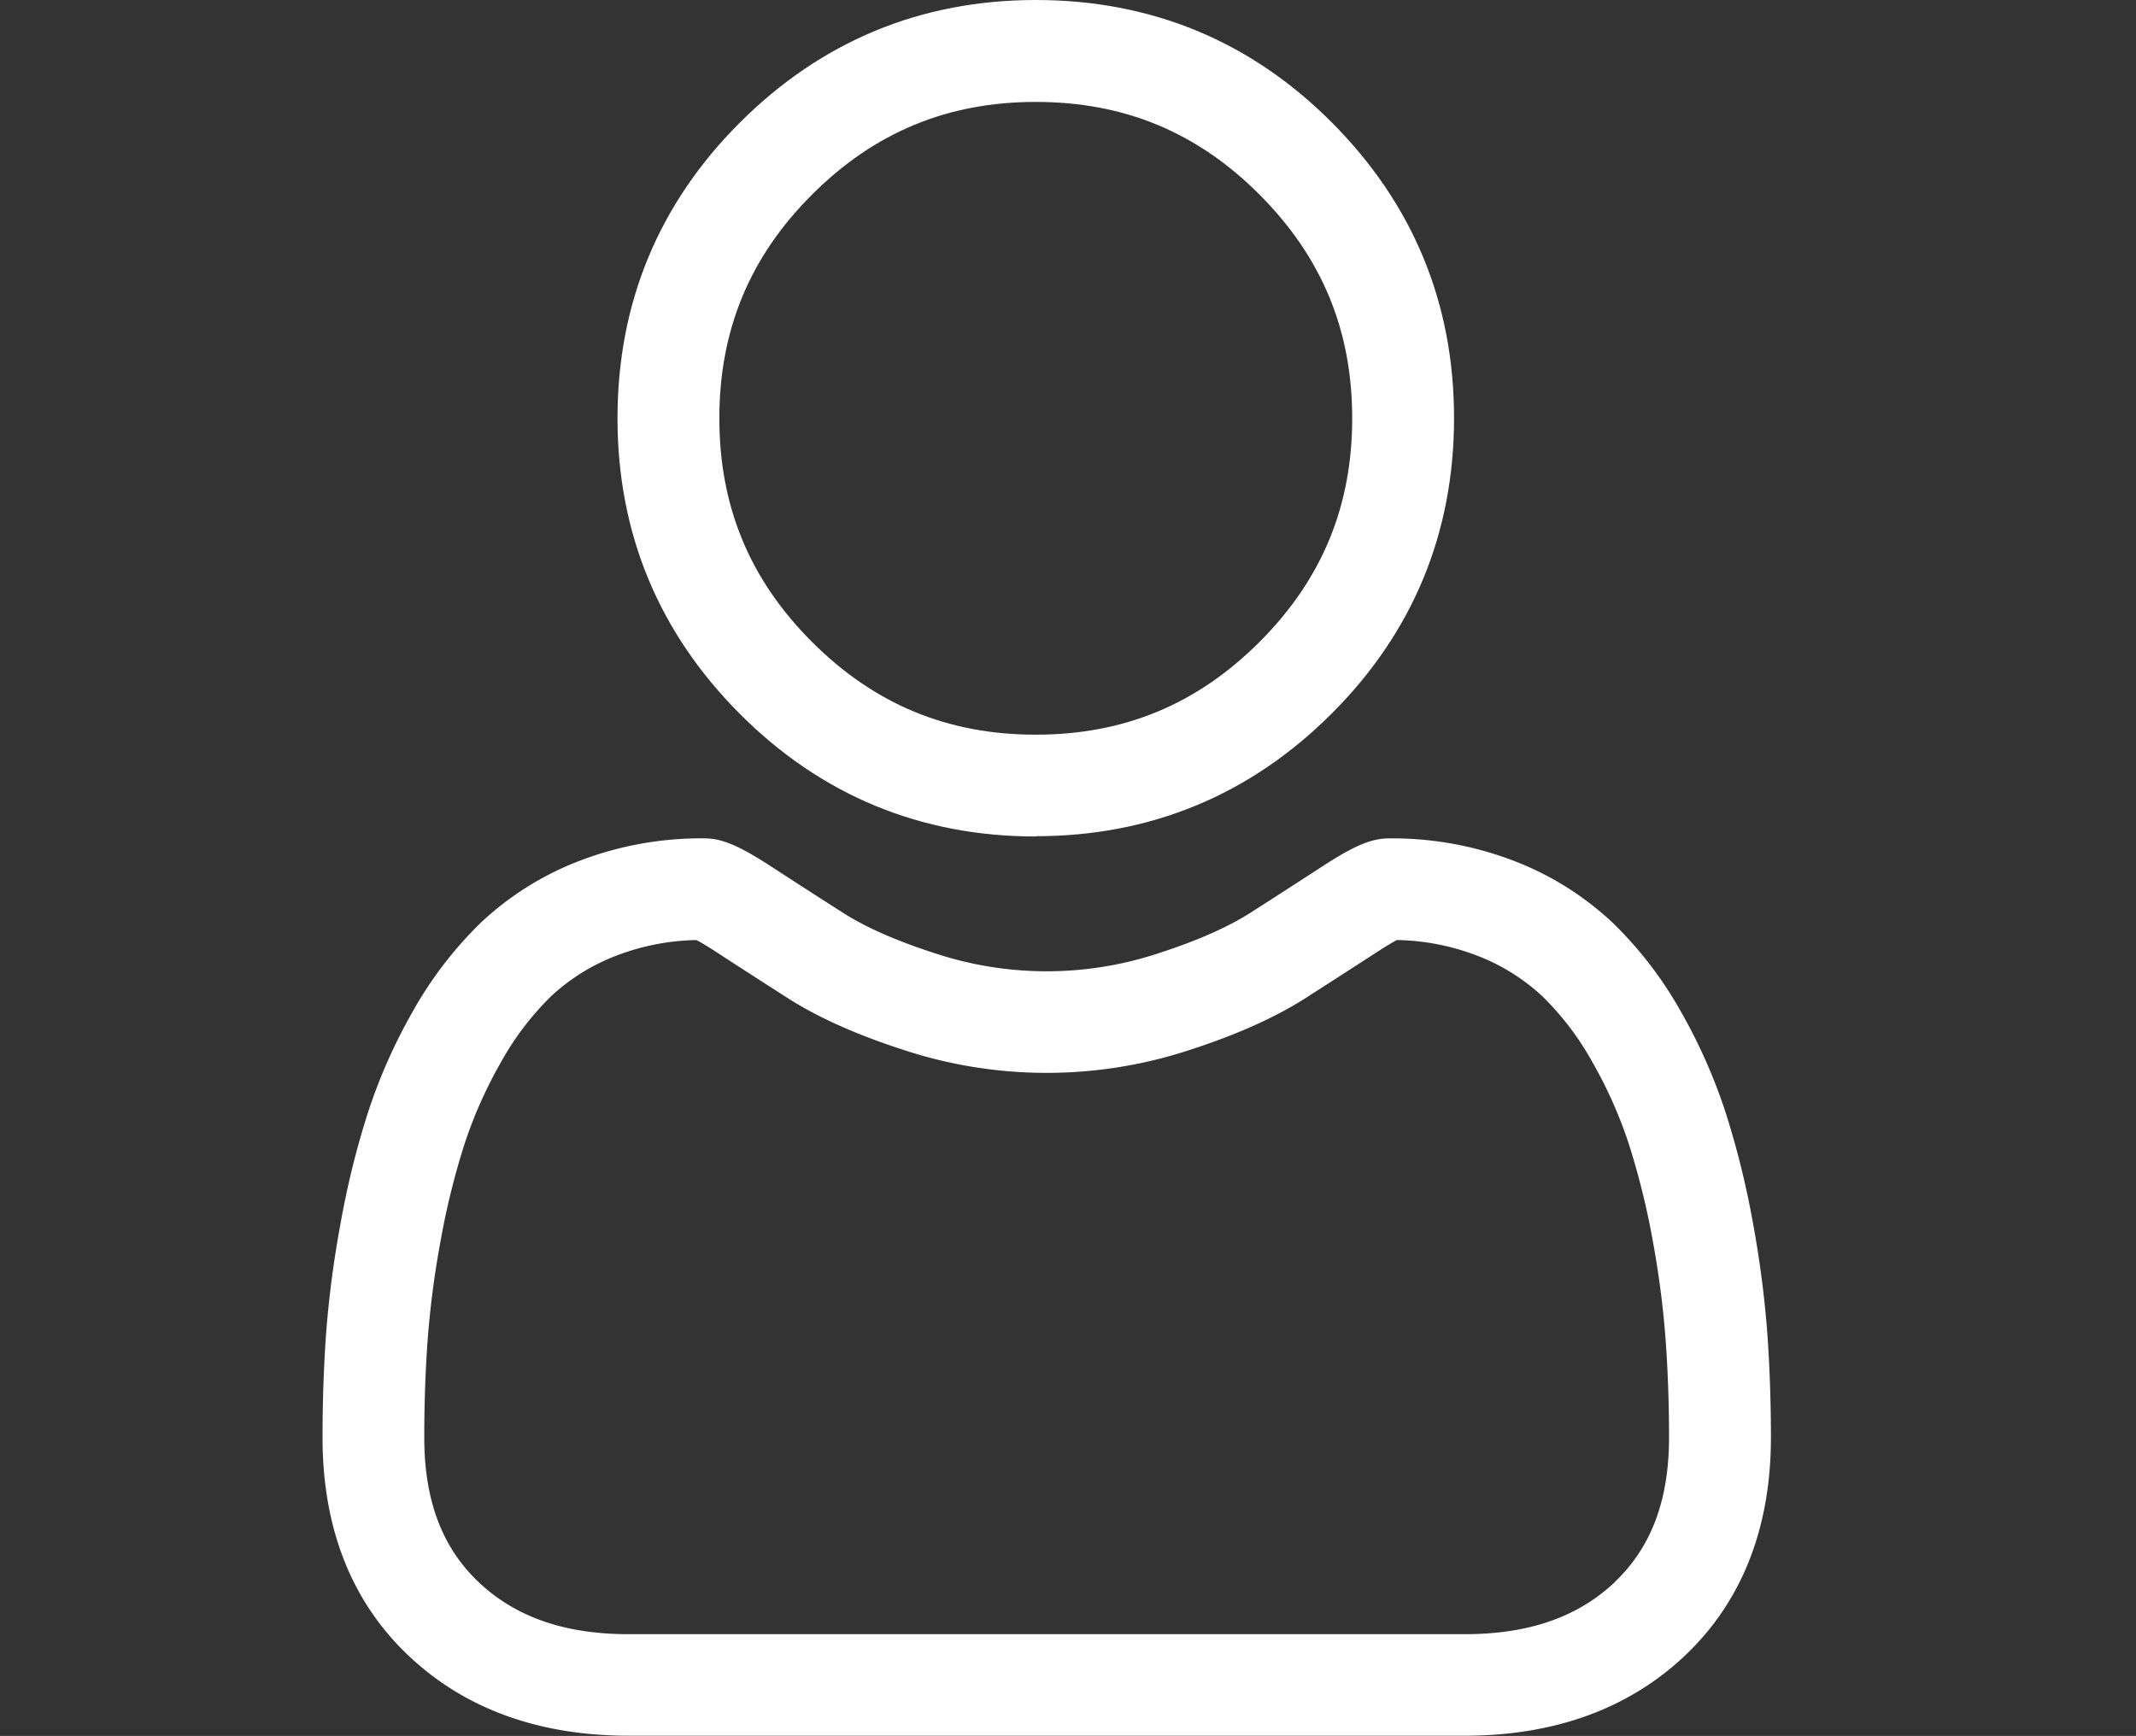
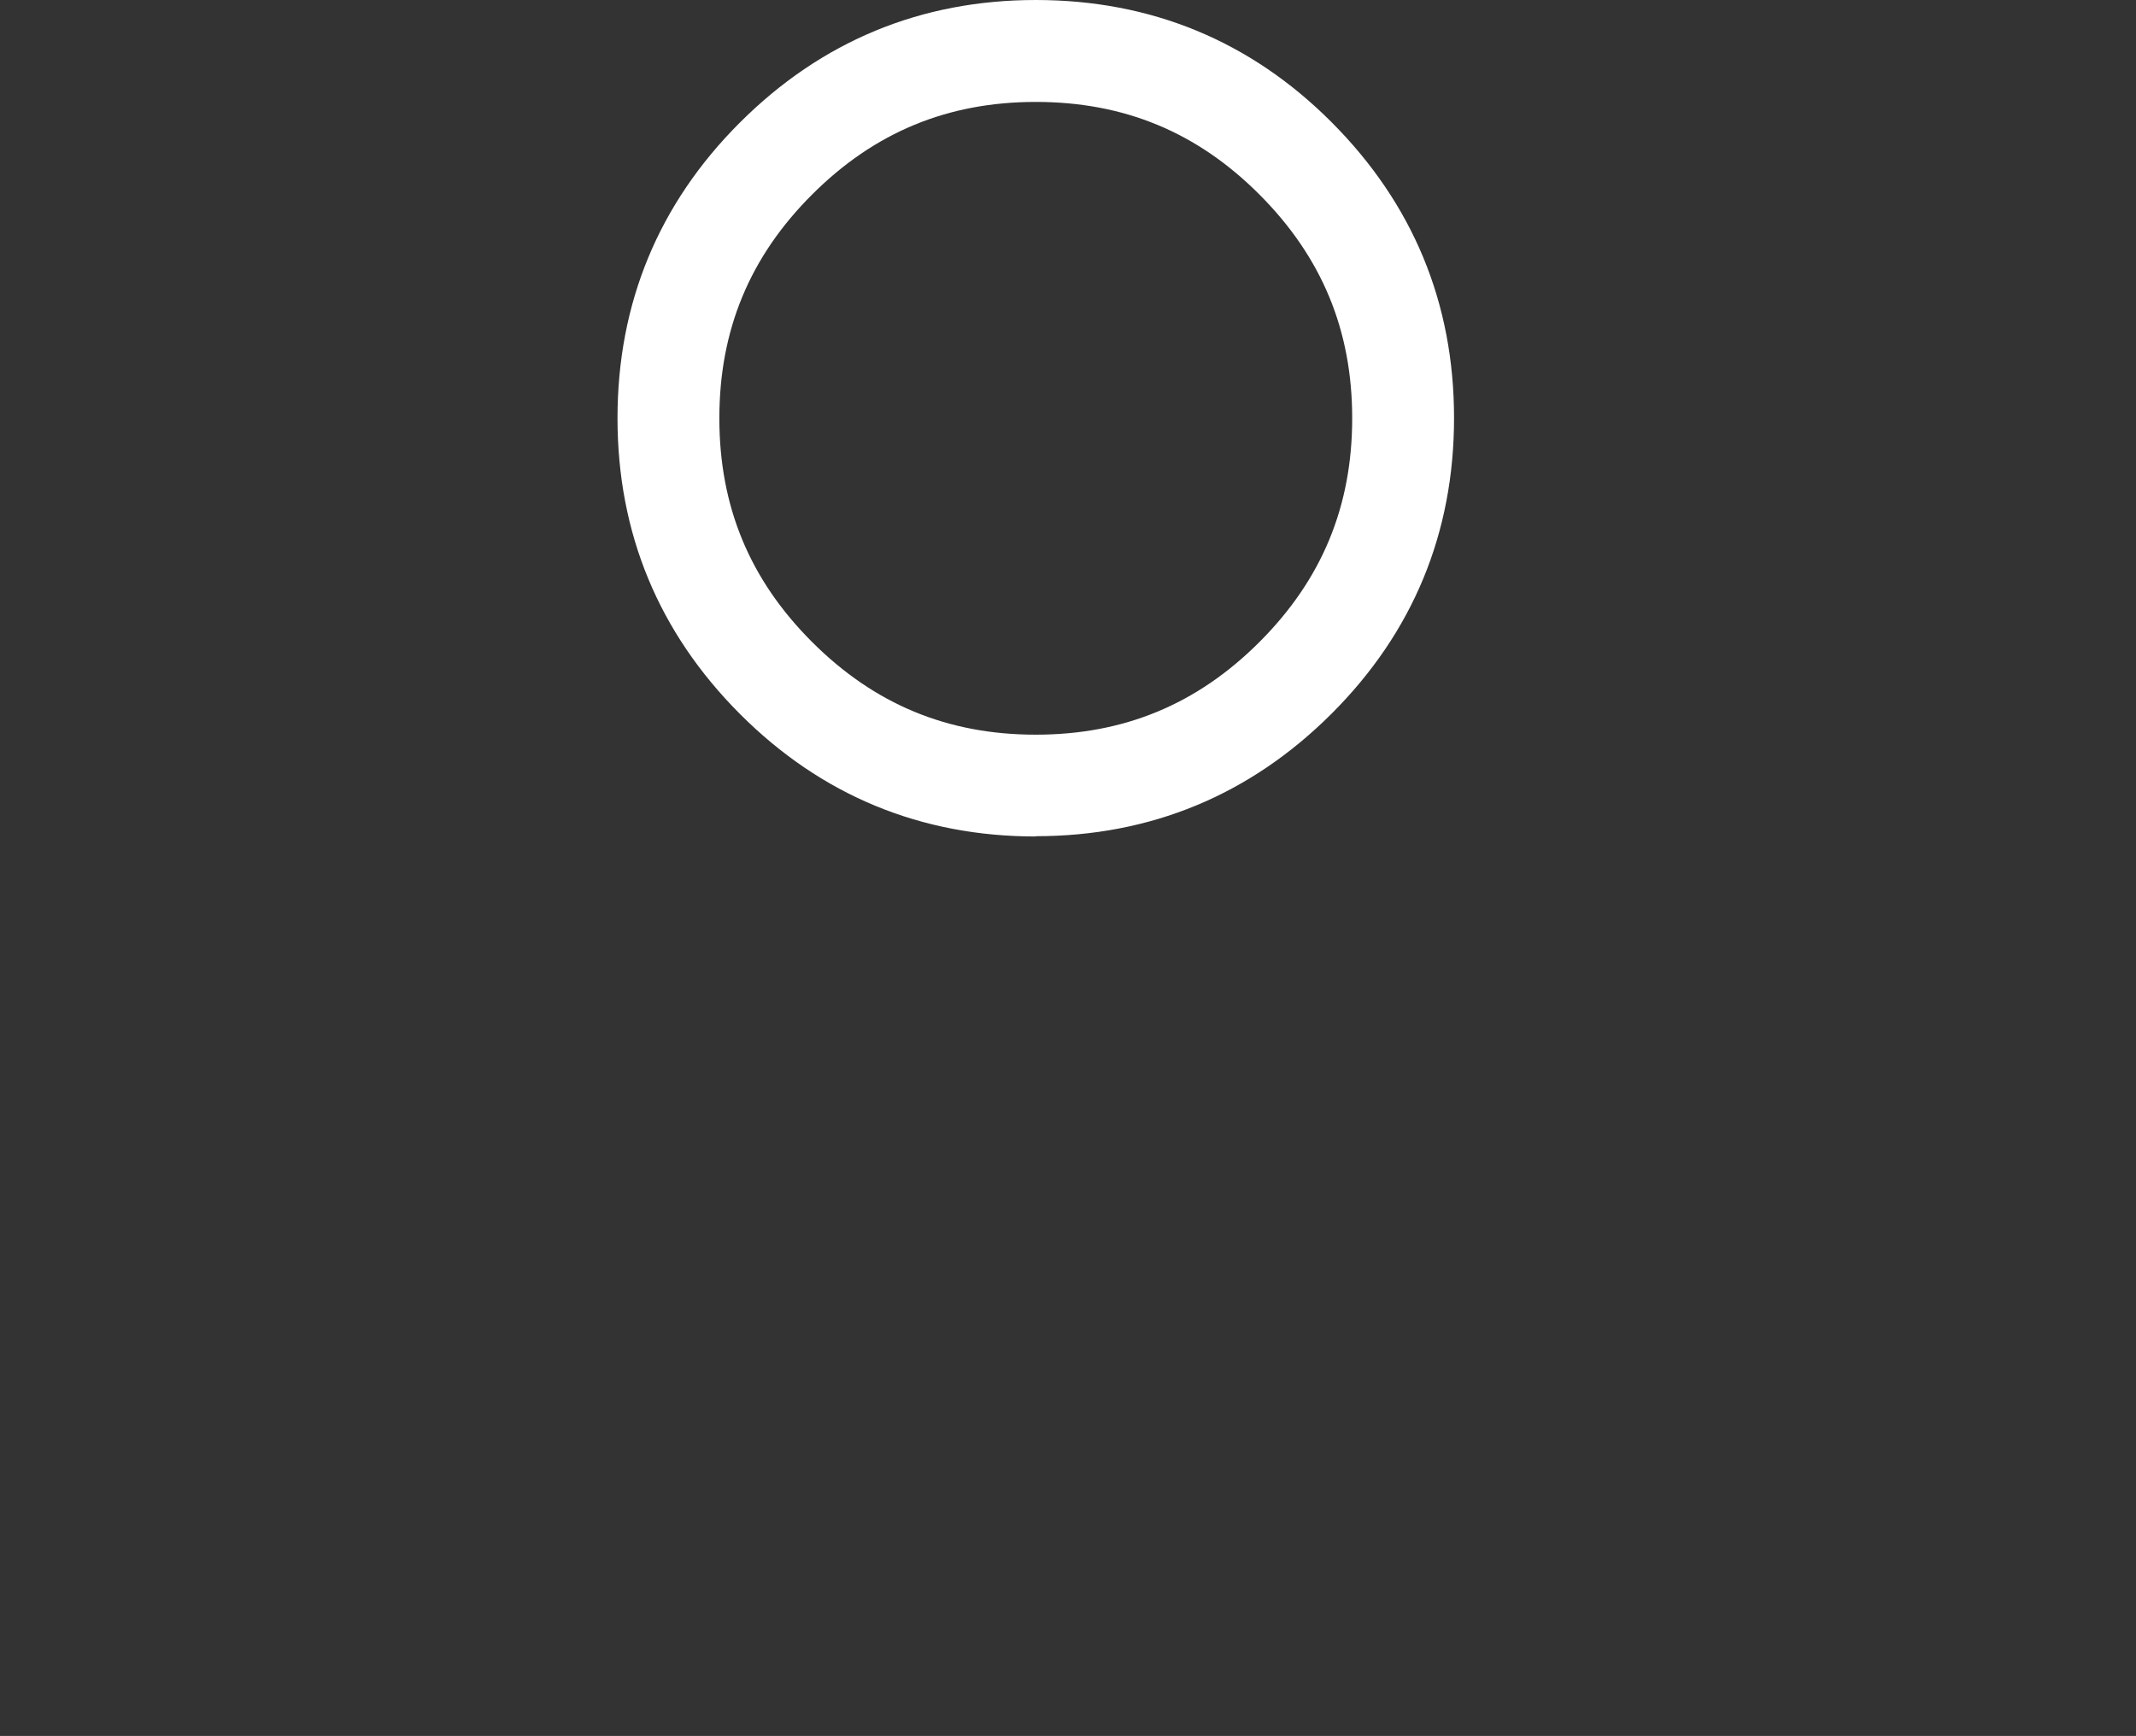
<svg xmlns="http://www.w3.org/2000/svg" viewBox="0 0 548.82 446.06">
  <rect x="0" y="0" width="548.82" height="446.06" fill="#333333" stroke="none" />
  <g id="Ebene_2" data-name="Ebene 2">
    <g id="Ebene_1-2" data-name="Ebene 1">
      <g>
        <g>
          <path d="M266.13,214.87c29.52,0,55.08-10.59,76-31.48s31.47-46.44,31.47-76-10.59-55.07-31.48-76S295.65,0,266.13,0s-55.08,10.59-76,31.47-31.47,46.45-31.47,76,10.58,55.08,31.47,76,46.45,31.47,76,31.47ZM208.65,50c16-16,34.83-23.81,57.48-23.81S307.58,33.93,323.61,50s23.82,34.84,23.82,57.48-7.79,41.45-23.82,57.48-34.83,23.82-57.48,23.82-41.44-7.79-57.48-23.82-23.82-34.83-23.82-57.48S192.62,66,208.65,50Z" style="fill: #fff" />
-           <path d="M454.12,343a265.81,265.81,0,0,0-3.62-28.19,222.6,222.6,0,0,0-6.93-28.34A140,140,0,0,0,431.92,260a99.85,99.85,0,0,0-17.56-22.89,77.54,77.54,0,0,0-25.24-15.85,87.19,87.19,0,0,0-32.21-5.83c-4.56,0-9,1.87-17.46,7.4-5.24,3.41-11.36,7.36-18.19,11.73-5.85,3.72-13.76,7.21-23.54,10.37a91.42,91.42,0,0,1-57.57,0c-9.77-3.15-17.69-6.64-23.52-10.36-6.77-4.33-12.9-8.28-18.21-11.74-8.5-5.53-12.9-7.41-17.46-7.41a87.15,87.15,0,0,0-32.21,5.84,77.34,77.34,0,0,0-25.24,15.86A100.07,100.07,0,0,0,106,260a140.06,140.06,0,0,0-11.64,26.44,220.76,220.76,0,0,0-6.93,28.33A265,265,0,0,0,83.76,343c-.59,8.52-.89,17.38-.89,26.34,0,23.28,7.4,42.14,22,56,14.42,13.71,33.49,20.67,56.68,20.67H376.34c23.19,0,42.26-7,56.68-20.67,14.6-13.9,22-32.75,22-56,0-9-.31-17.86-.9-26.35ZM415,406.45c-9.53,9.06-22.18,13.47-38.67,13.47H161.55c-16.49,0-29.14-4.41-38.66-13.47-9.34-8.89-13.88-21-13.88-37.1,0-8.36.27-16.61.83-24.53a238,238,0,0,1,3.26-25.39,195.65,195.65,0,0,1,6.1-25A114.49,114.49,0,0,1,128.68,273,74.07,74.07,0,0,1,141.59,256a51.46,51.46,0,0,1,16.79-10.44,60,60,0,0,1,20.58-4c.92.49,2.55,1.42,5.19,3.14,5.37,3.5,11.57,7.5,18.41,11.87,7.72,4.92,17.66,9.36,29.55,13.2a117.59,117.59,0,0,0,73.65,0c11.89-3.85,21.83-8.29,29.56-13.22,7-4.48,13-8.36,18.4-11.86,2.64-1.72,4.27-2.65,5.19-3.14a60.1,60.1,0,0,1,20.59,4A51.67,51.67,0,0,1,396.29,256,73.54,73.54,0,0,1,409.19,273a113.9,113.9,0,0,1,9.49,21.49,196.48,196.48,0,0,1,6.1,25A236.73,236.73,0,0,1,428,344.82h0c.56,7.89.84,16.14.84,24.52,0,16.07-4.54,28.21-13.88,37.1Z" style="fill: #fff" />
        </g>
        <rect width="548.82" height="446.06" style="fill: none" />
      </g>
    </g>
  </g>
</svg>